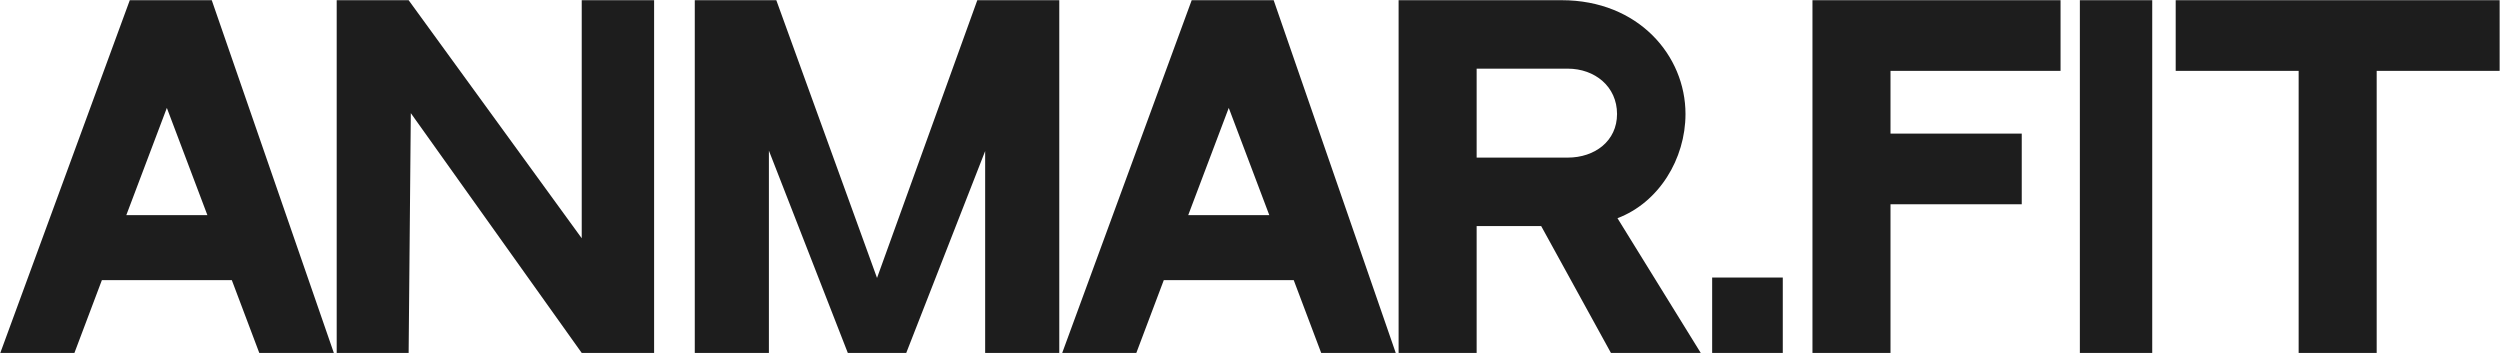
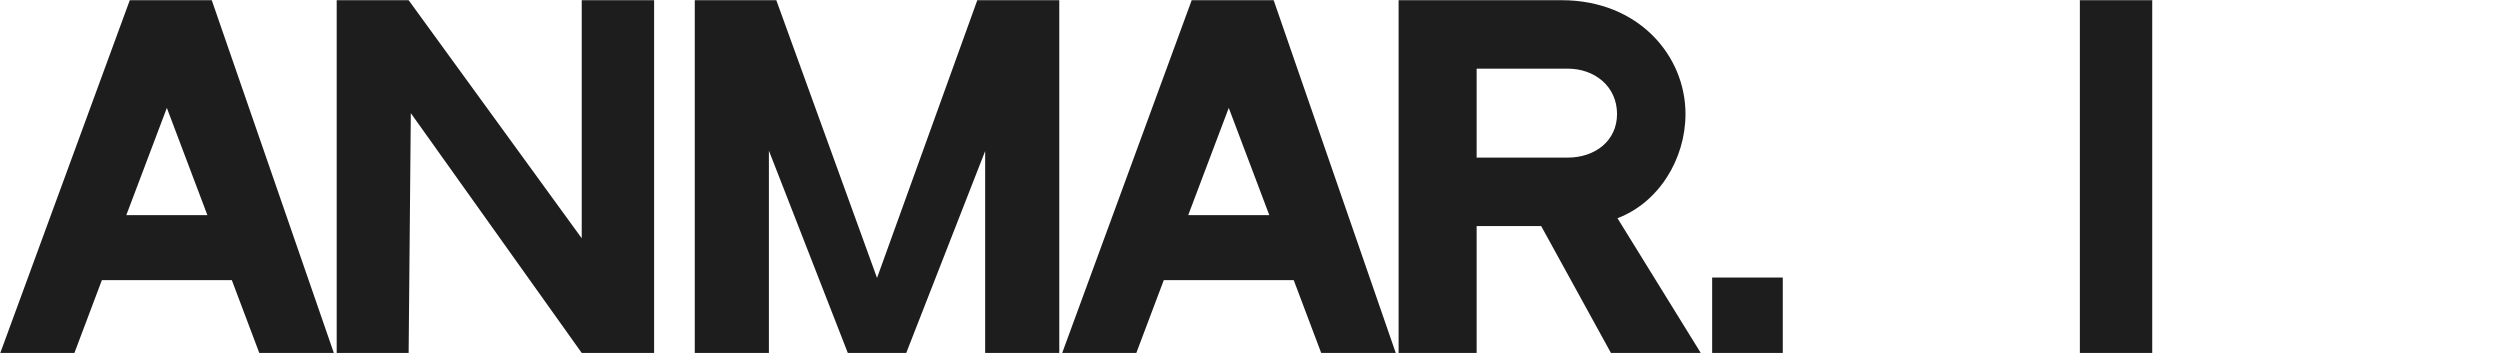
<svg xmlns="http://www.w3.org/2000/svg" width="1367" height="193" viewBox="0 0 1367 193" fill="none">
-   <path d="M1189.67 0.112H1366.8V38.734H1299.57V192.983H1256.9V38.734H1189.67V0.112Z" fill="#1D1D1D" />
  <path d="M1176.84 0.112V192.983H1137.27V0.112H1176.84Z" fill="#1D1D1D" />
-   <path d="M1033.73 192.983H991.056V0.112H1126.71V38.734H1033.73V73.065H1105.49V111.687H1033.73V192.983Z" fill="#1D1D1D" />
  <path d="M974.826 192.983H936.204V151.739H974.826V192.983Z" fill="#1D1D1D" />
  <path d="M884.436 119.316L929.971 192.983H880.86L842.714 123.607C812.198 123.607 807.43 123.607 807.43 123.607V192.983H764.755V0.112H853.92C895.879 0.112 921.627 30.39 921.627 62.336C921.627 86.892 907.084 110.733 884.436 119.316ZM807.43 86.177H857.257C872.038 86.177 884.197 77.118 884.197 62.336C884.197 47.317 872.038 37.542 857.257 37.542H807.43V86.177Z" fill="#1D1D1D" />
  <path d="M722.427 192.983L707.408 153.169H636.362L621.343 192.983H580.813L651.62 0.112H696.441L763.195 192.983H722.427ZM649.713 117.647H694.057L671.885 58.999L649.713 117.647Z" fill="#1D1D1D" />
  <path d="M534.393 0.112H579.213V192.983H538.684V82.601L495.533 192.983H463.586L420.434 82.363V192.983H379.905V0.112H424.487L479.559 151.977L534.393 0.112Z" fill="#1D1D1D" />
  <path d="M318.089 0.112H357.665V192.983H318.089L224.634 61.86L223.442 192.983H184.104V0.112H223.442L318.089 130.282V0.112Z" fill="#1D1D1D" />
  <path d="M141.776 192.983L126.756 153.169H55.711L40.691 192.983H0.162L70.969 0.112H115.789L182.543 192.983H141.776ZM69.062 117.647H113.405L91.234 58.999L69.062 117.647Z" fill="#1D1D1D" />
</svg>